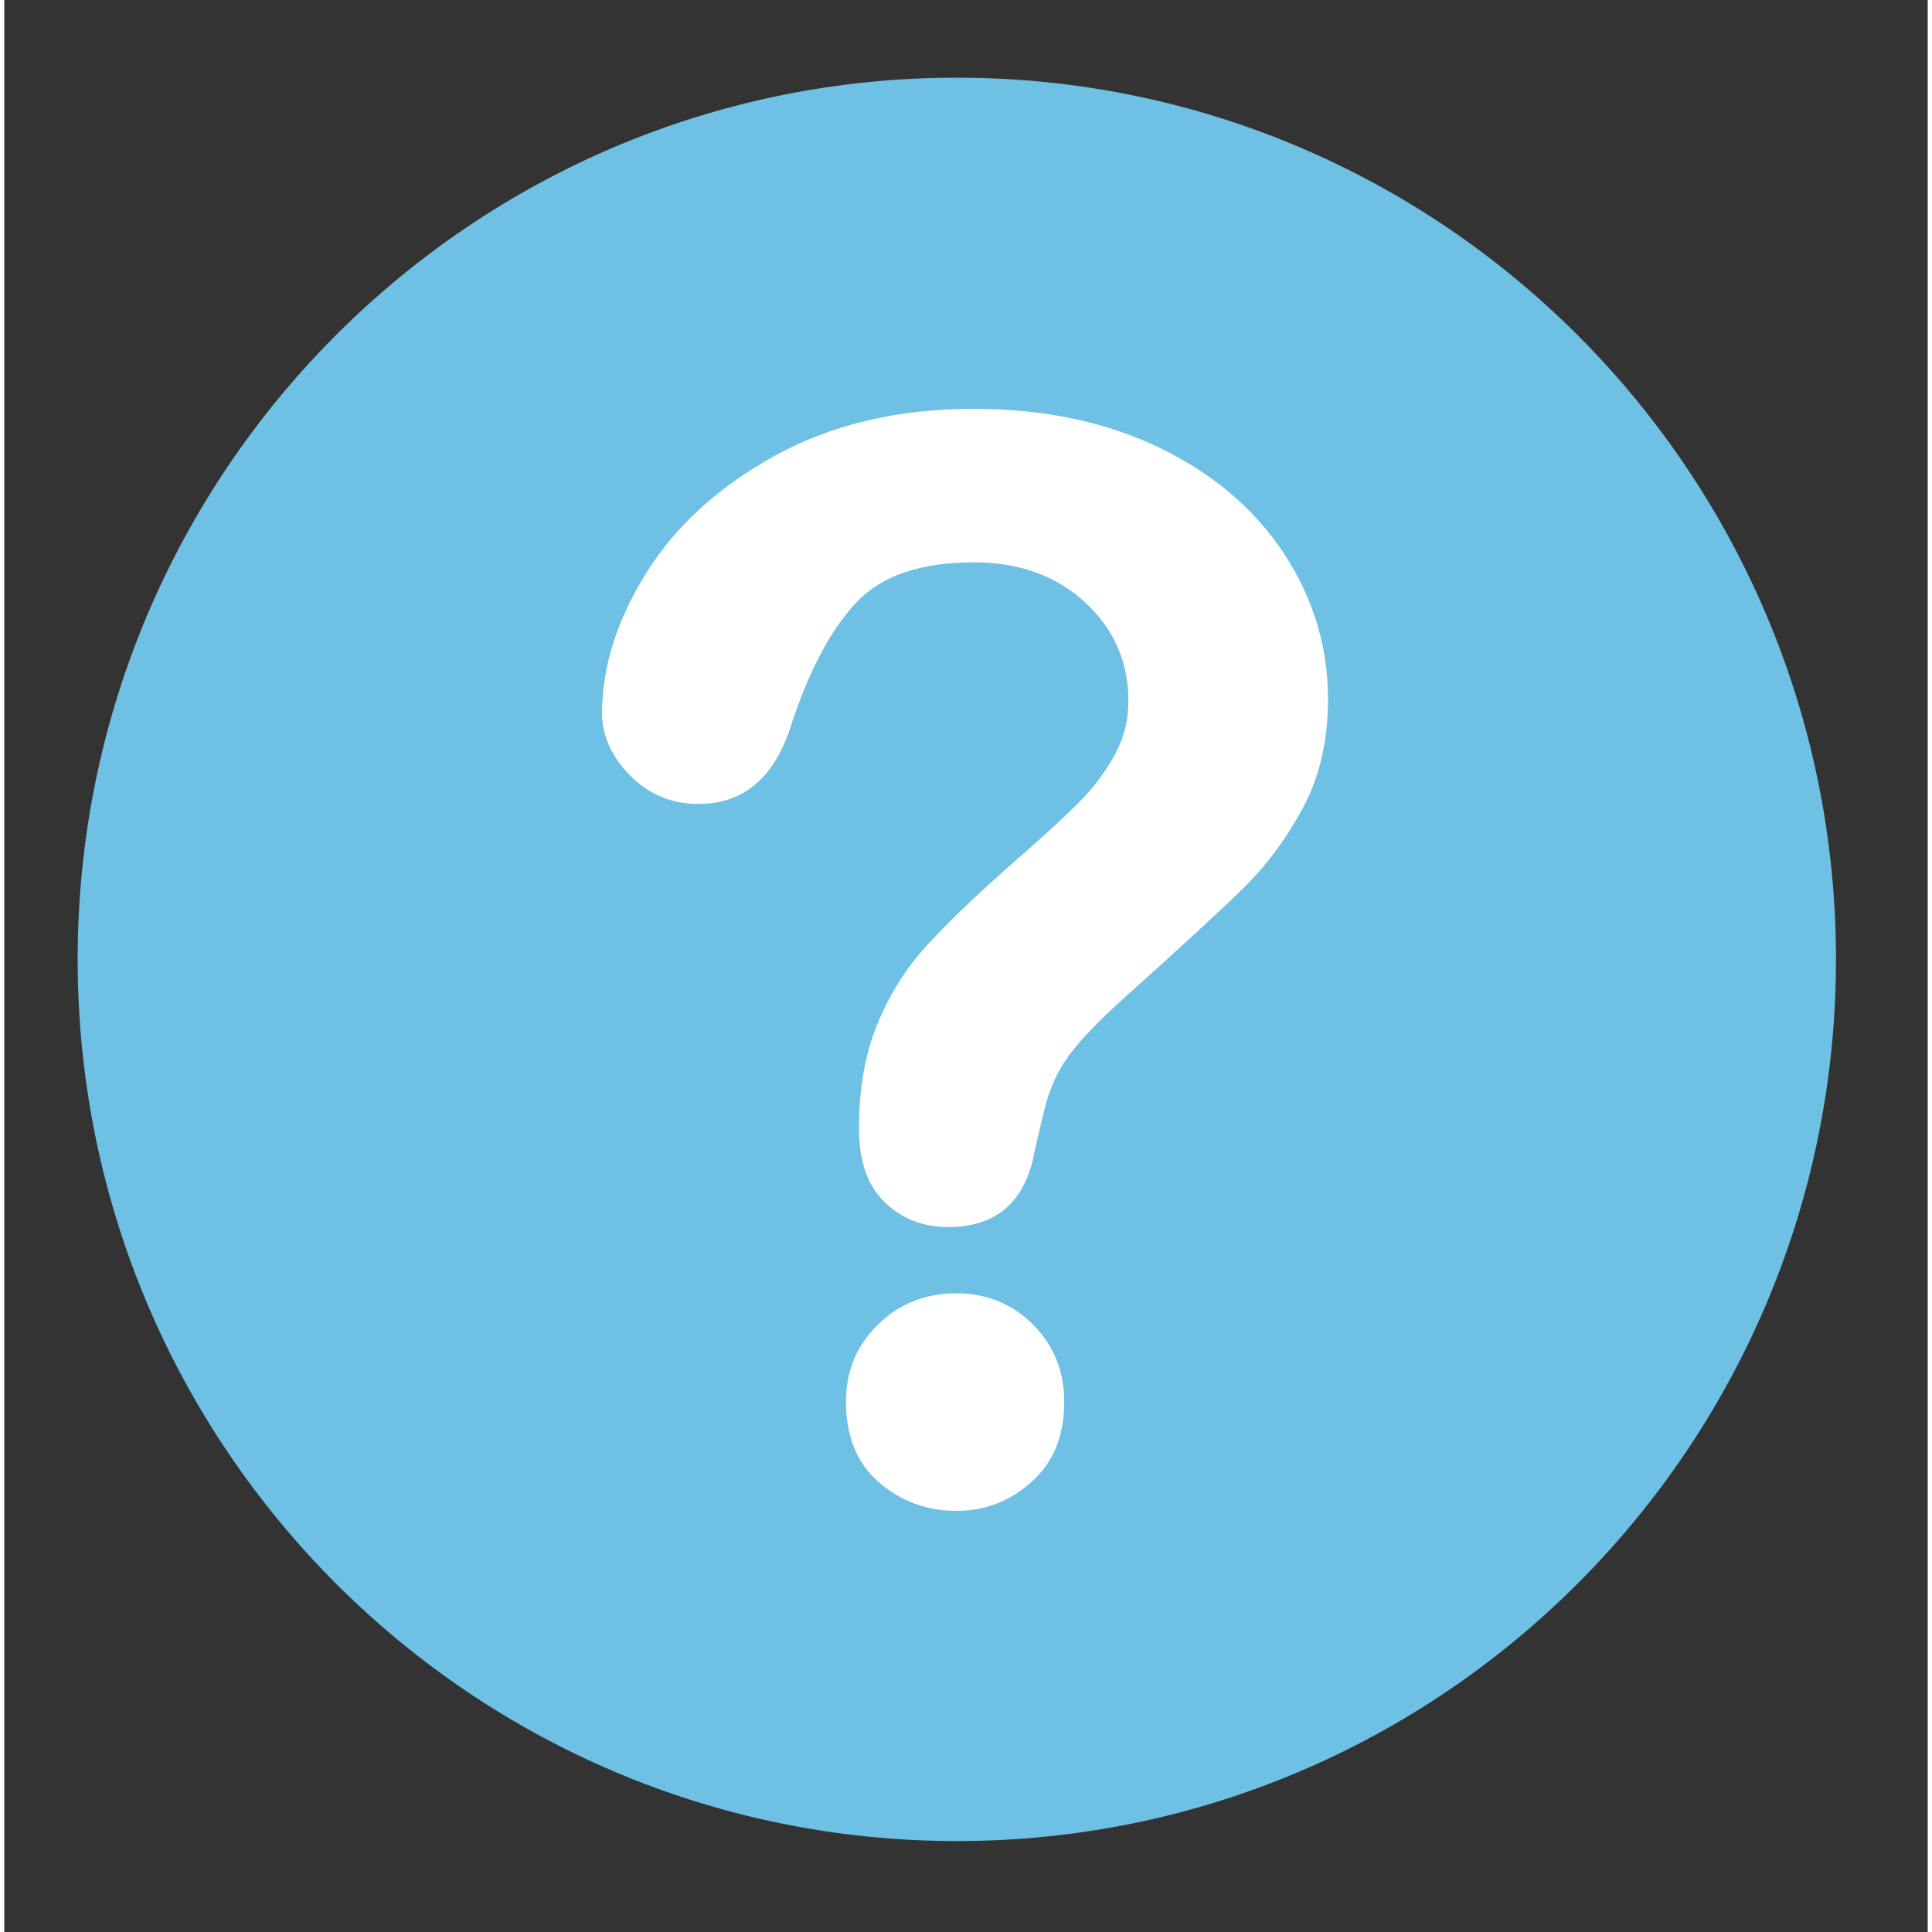
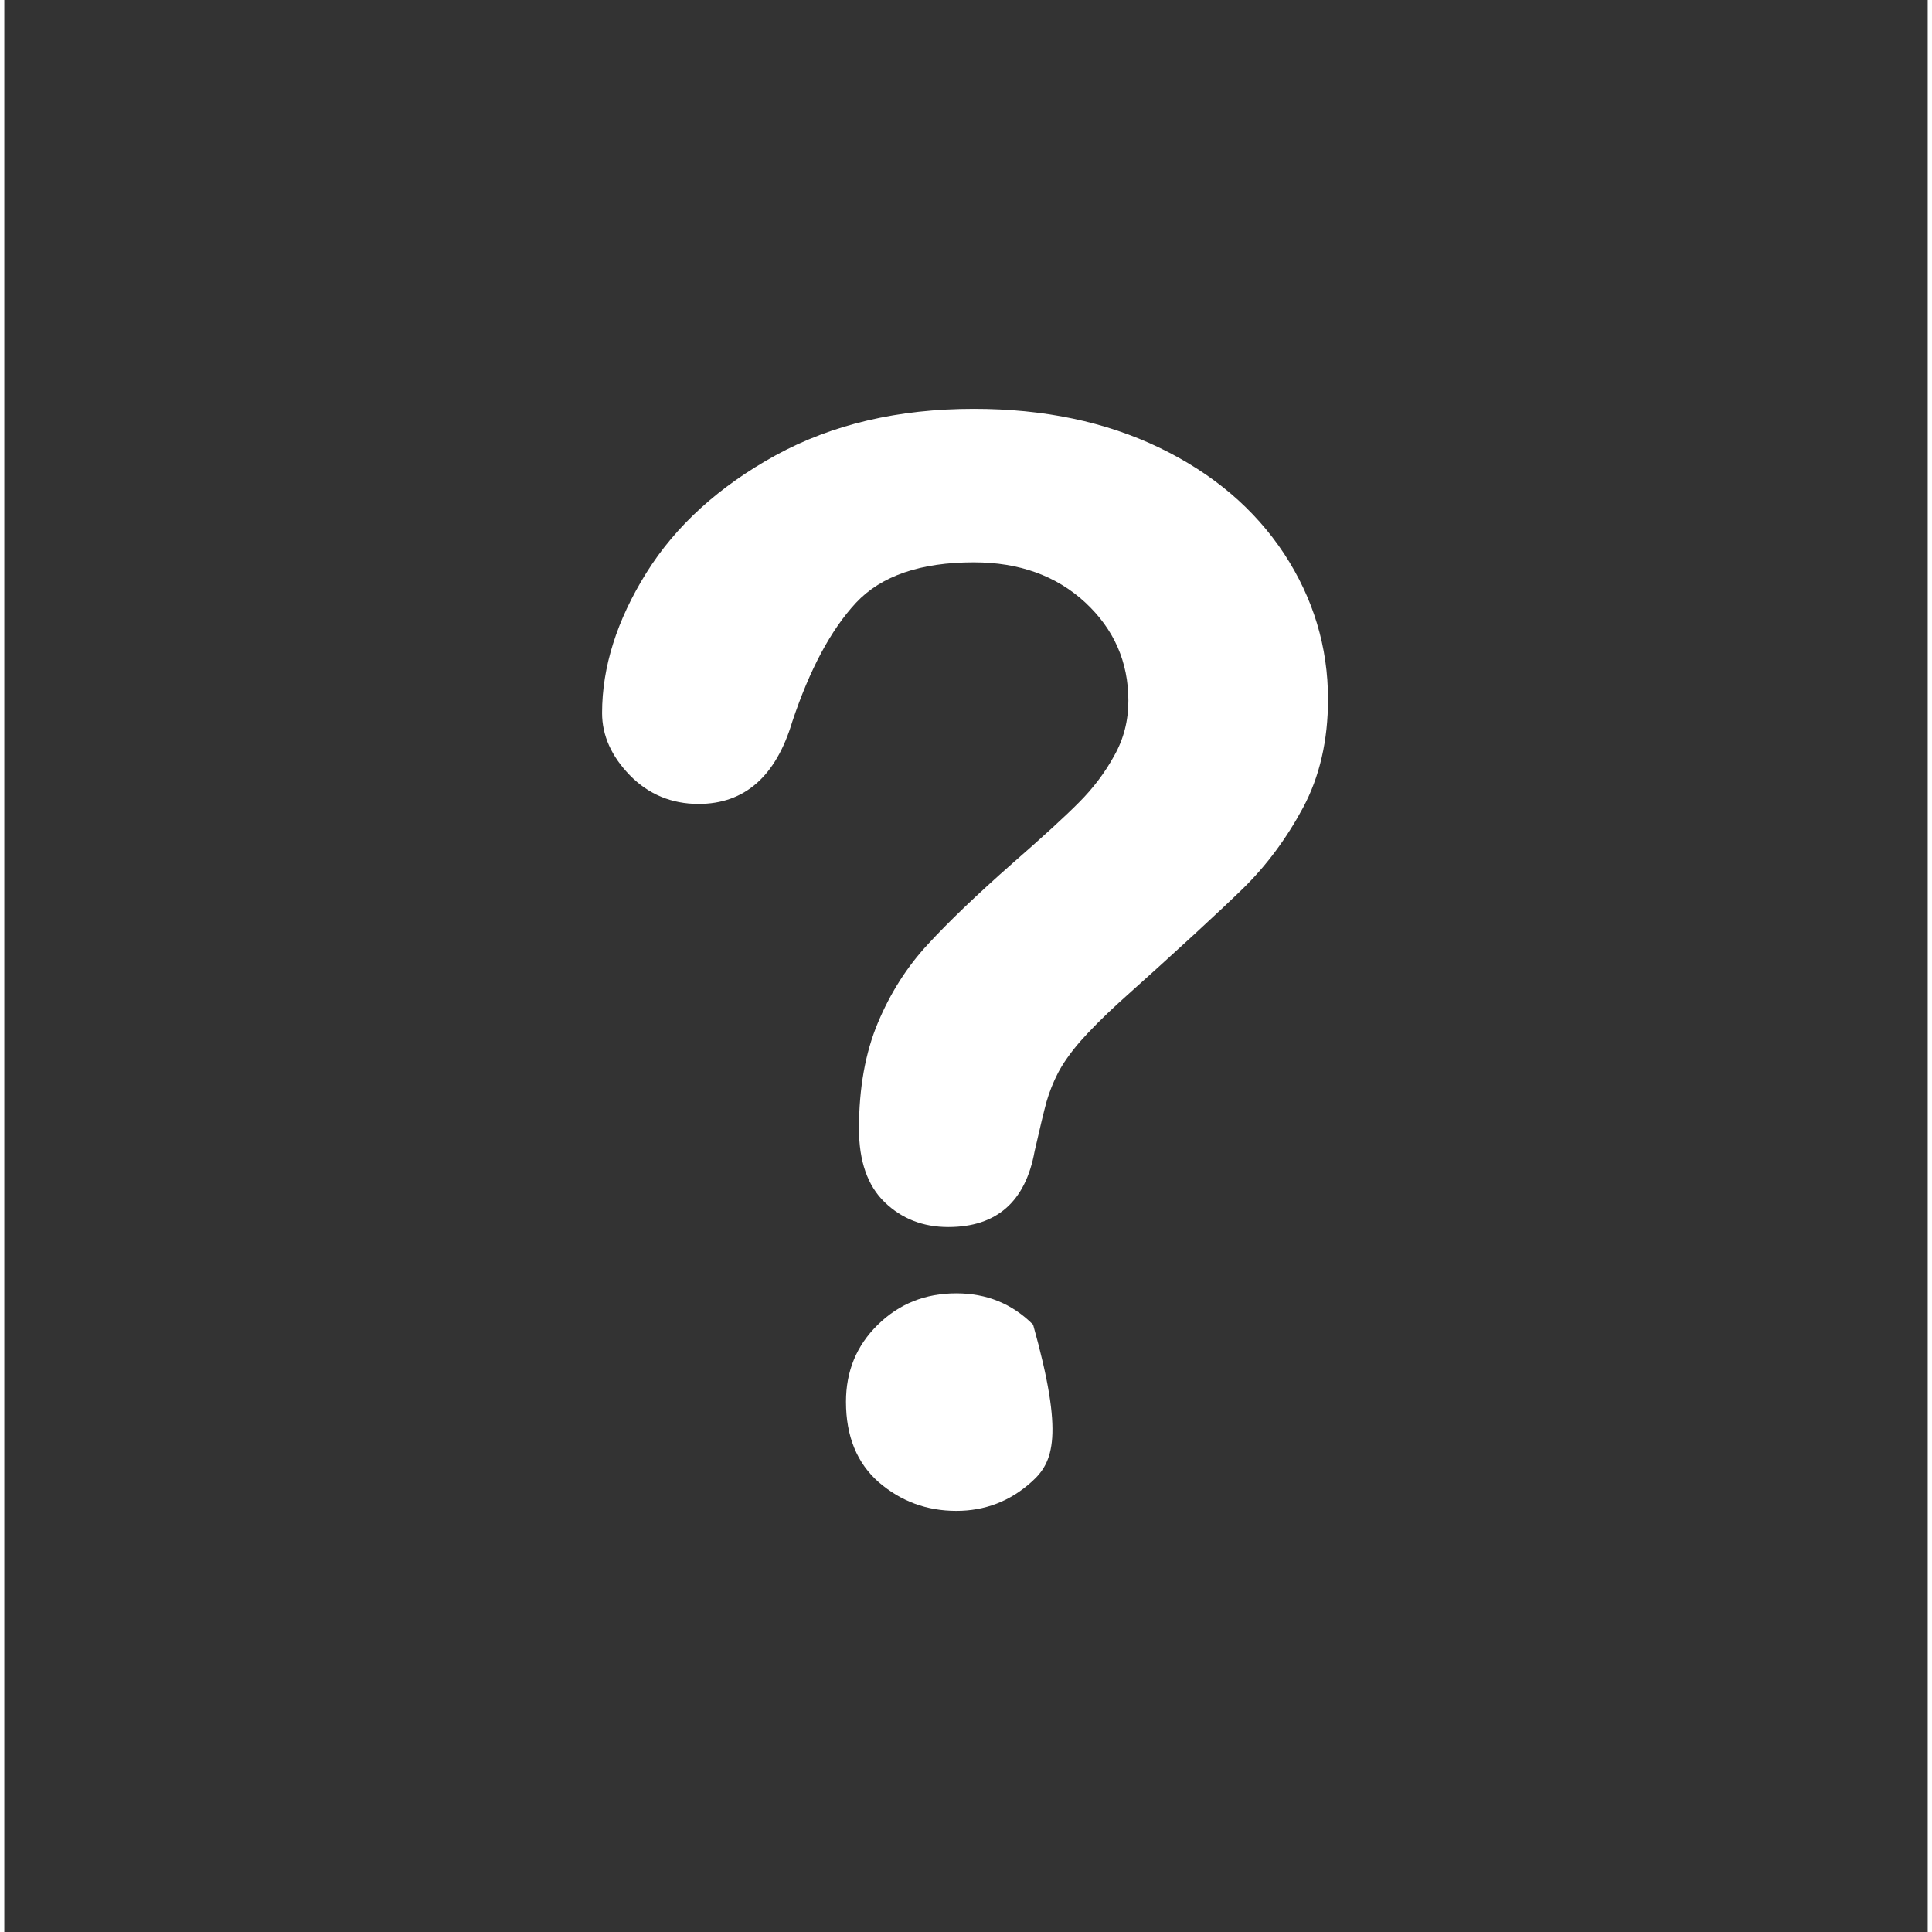
<svg xmlns="http://www.w3.org/2000/svg" width="188" viewBox="0 0 141.12 141.75" height="188" preserveAspectRatio="xMidYMid meet">
  <rect x="0" y="0" width="141.12" height="141.75" fill="#333333" stroke="none" />
  <defs>
    <clipPath id="id1">
-       <path d="M 5.383 5.516 L 134.391 5.516 L 134.391 135.262 L 5.383 135.262 Z M 5.383 5.516 " clip-rule="nonzero" />
-     </clipPath>
+       </clipPath>
  </defs>
  <g clip-path="url(#id1)">
    <path fill="#6ec1e4" d="M 134.391 70.387 C 134.391 106.105 105.504 135.078 69.891 135.078 C 34.254 135.074 5.383 106.105 5.383 70.387 C 5.383 34.668 34.254 5.699 69.887 5.699 C 105.504 5.699 134.391 34.668 134.391 70.387 Z M 134.391 70.387 " fill-opacity="1" fill-rule="nonzero" />
  </g>
-   <path fill="#ffffff" d="M 43.859 52.316 C 43.859 48.941 44.938 45.516 47.102 42.039 C 49.262 38.574 52.43 35.695 56.586 33.41 C 60.746 31.133 65.582 29.996 71.133 29.996 C 76.281 29.996 80.812 30.949 84.758 32.852 C 88.695 34.754 91.738 37.348 93.898 40.621 C 96.043 43.898 97.121 47.461 97.121 51.305 C 97.121 54.328 96.508 56.984 95.285 59.27 C 94.062 61.543 92.598 63.508 90.906 65.168 C 89.215 66.82 86.191 69.613 81.82 73.527 C 80.613 74.629 79.656 75.598 78.918 76.434 C 78.199 77.27 77.664 78.039 77.305 78.73 C 76.945 79.43 76.676 80.125 76.473 80.816 C 76.281 81.512 75.988 82.73 75.594 84.469 C 74.926 88.168 72.801 90.027 69.262 90.027 C 67.406 90.027 65.855 89.422 64.598 88.211 C 63.336 86.996 62.707 85.195 62.707 82.812 C 62.707 79.82 63.176 77.234 64.094 75.043 C 65.012 72.852 66.234 70.93 67.766 69.281 C 69.297 67.617 71.348 65.652 73.941 63.367 C 76.223 61.375 77.863 59.871 78.871 58.852 C 79.875 57.844 80.738 56.715 81.422 55.469 C 82.133 54.223 82.473 52.871 82.473 51.41 C 82.473 48.555 81.414 46.16 79.305 44.199 C 77.18 42.238 74.461 41.258 71.133 41.258 C 67.223 41.258 64.344 42.246 62.492 44.223 C 60.656 46.199 59.094 49.109 57.812 52.957 C 56.609 56.973 54.309 58.984 50.938 58.984 C 48.961 58.984 47.266 58.281 45.898 56.883 C 44.543 55.488 43.859 53.961 43.859 52.316 Z M 69.852 110.852 C 67.676 110.852 65.785 110.148 64.164 108.754 C 62.559 107.348 61.754 105.379 61.754 102.848 C 61.754 100.609 62.523 98.727 64.094 97.191 C 65.66 95.66 67.566 94.891 69.852 94.891 C 72.082 94.891 73.953 95.66 75.484 97.191 C 77.012 98.727 77.766 100.609 77.766 102.848 C 77.766 105.348 76.973 107.297 75.371 108.723 C 73.793 110.152 71.941 110.852 69.852 110.852 Z M 69.852 110.852 " fill-opacity="1" fill-rule="nonzero" />
+   <path fill="#ffffff" d="M 43.859 52.316 C 43.859 48.941 44.938 45.516 47.102 42.039 C 49.262 38.574 52.43 35.695 56.586 33.41 C 60.746 31.133 65.582 29.996 71.133 29.996 C 76.281 29.996 80.812 30.949 84.758 32.852 C 88.695 34.754 91.738 37.348 93.898 40.621 C 96.043 43.898 97.121 47.461 97.121 51.305 C 97.121 54.328 96.508 56.984 95.285 59.27 C 94.062 61.543 92.598 63.508 90.906 65.168 C 89.215 66.82 86.191 69.613 81.82 73.527 C 80.613 74.629 79.656 75.598 78.918 76.434 C 78.199 77.27 77.664 78.039 77.305 78.73 C 76.945 79.43 76.676 80.125 76.473 80.816 C 76.281 81.512 75.988 82.73 75.594 84.469 C 74.926 88.168 72.801 90.027 69.262 90.027 C 67.406 90.027 65.855 89.422 64.598 88.211 C 63.336 86.996 62.707 85.195 62.707 82.812 C 62.707 79.82 63.176 77.234 64.094 75.043 C 65.012 72.852 66.234 70.93 67.766 69.281 C 69.297 67.617 71.348 65.652 73.941 63.367 C 76.223 61.375 77.863 59.871 78.871 58.852 C 79.875 57.844 80.738 56.715 81.422 55.469 C 82.133 54.223 82.473 52.871 82.473 51.41 C 82.473 48.555 81.414 46.16 79.305 44.199 C 77.18 42.238 74.461 41.258 71.133 41.258 C 67.223 41.258 64.344 42.246 62.492 44.223 C 60.656 46.199 59.094 49.109 57.812 52.957 C 56.609 56.973 54.309 58.984 50.938 58.984 C 48.961 58.984 47.266 58.281 45.898 56.883 C 44.543 55.488 43.859 53.961 43.859 52.316 Z M 69.852 110.852 C 67.676 110.852 65.785 110.148 64.164 108.754 C 62.559 107.348 61.754 105.379 61.754 102.848 C 61.754 100.609 62.523 98.727 64.094 97.191 C 65.66 95.66 67.566 94.891 69.852 94.891 C 72.082 94.891 73.953 95.66 75.484 97.191 C 77.766 105.348 76.973 107.297 75.371 108.723 C 73.793 110.152 71.941 110.852 69.852 110.852 Z M 69.852 110.852 " fill-opacity="1" fill-rule="nonzero" />
</svg>